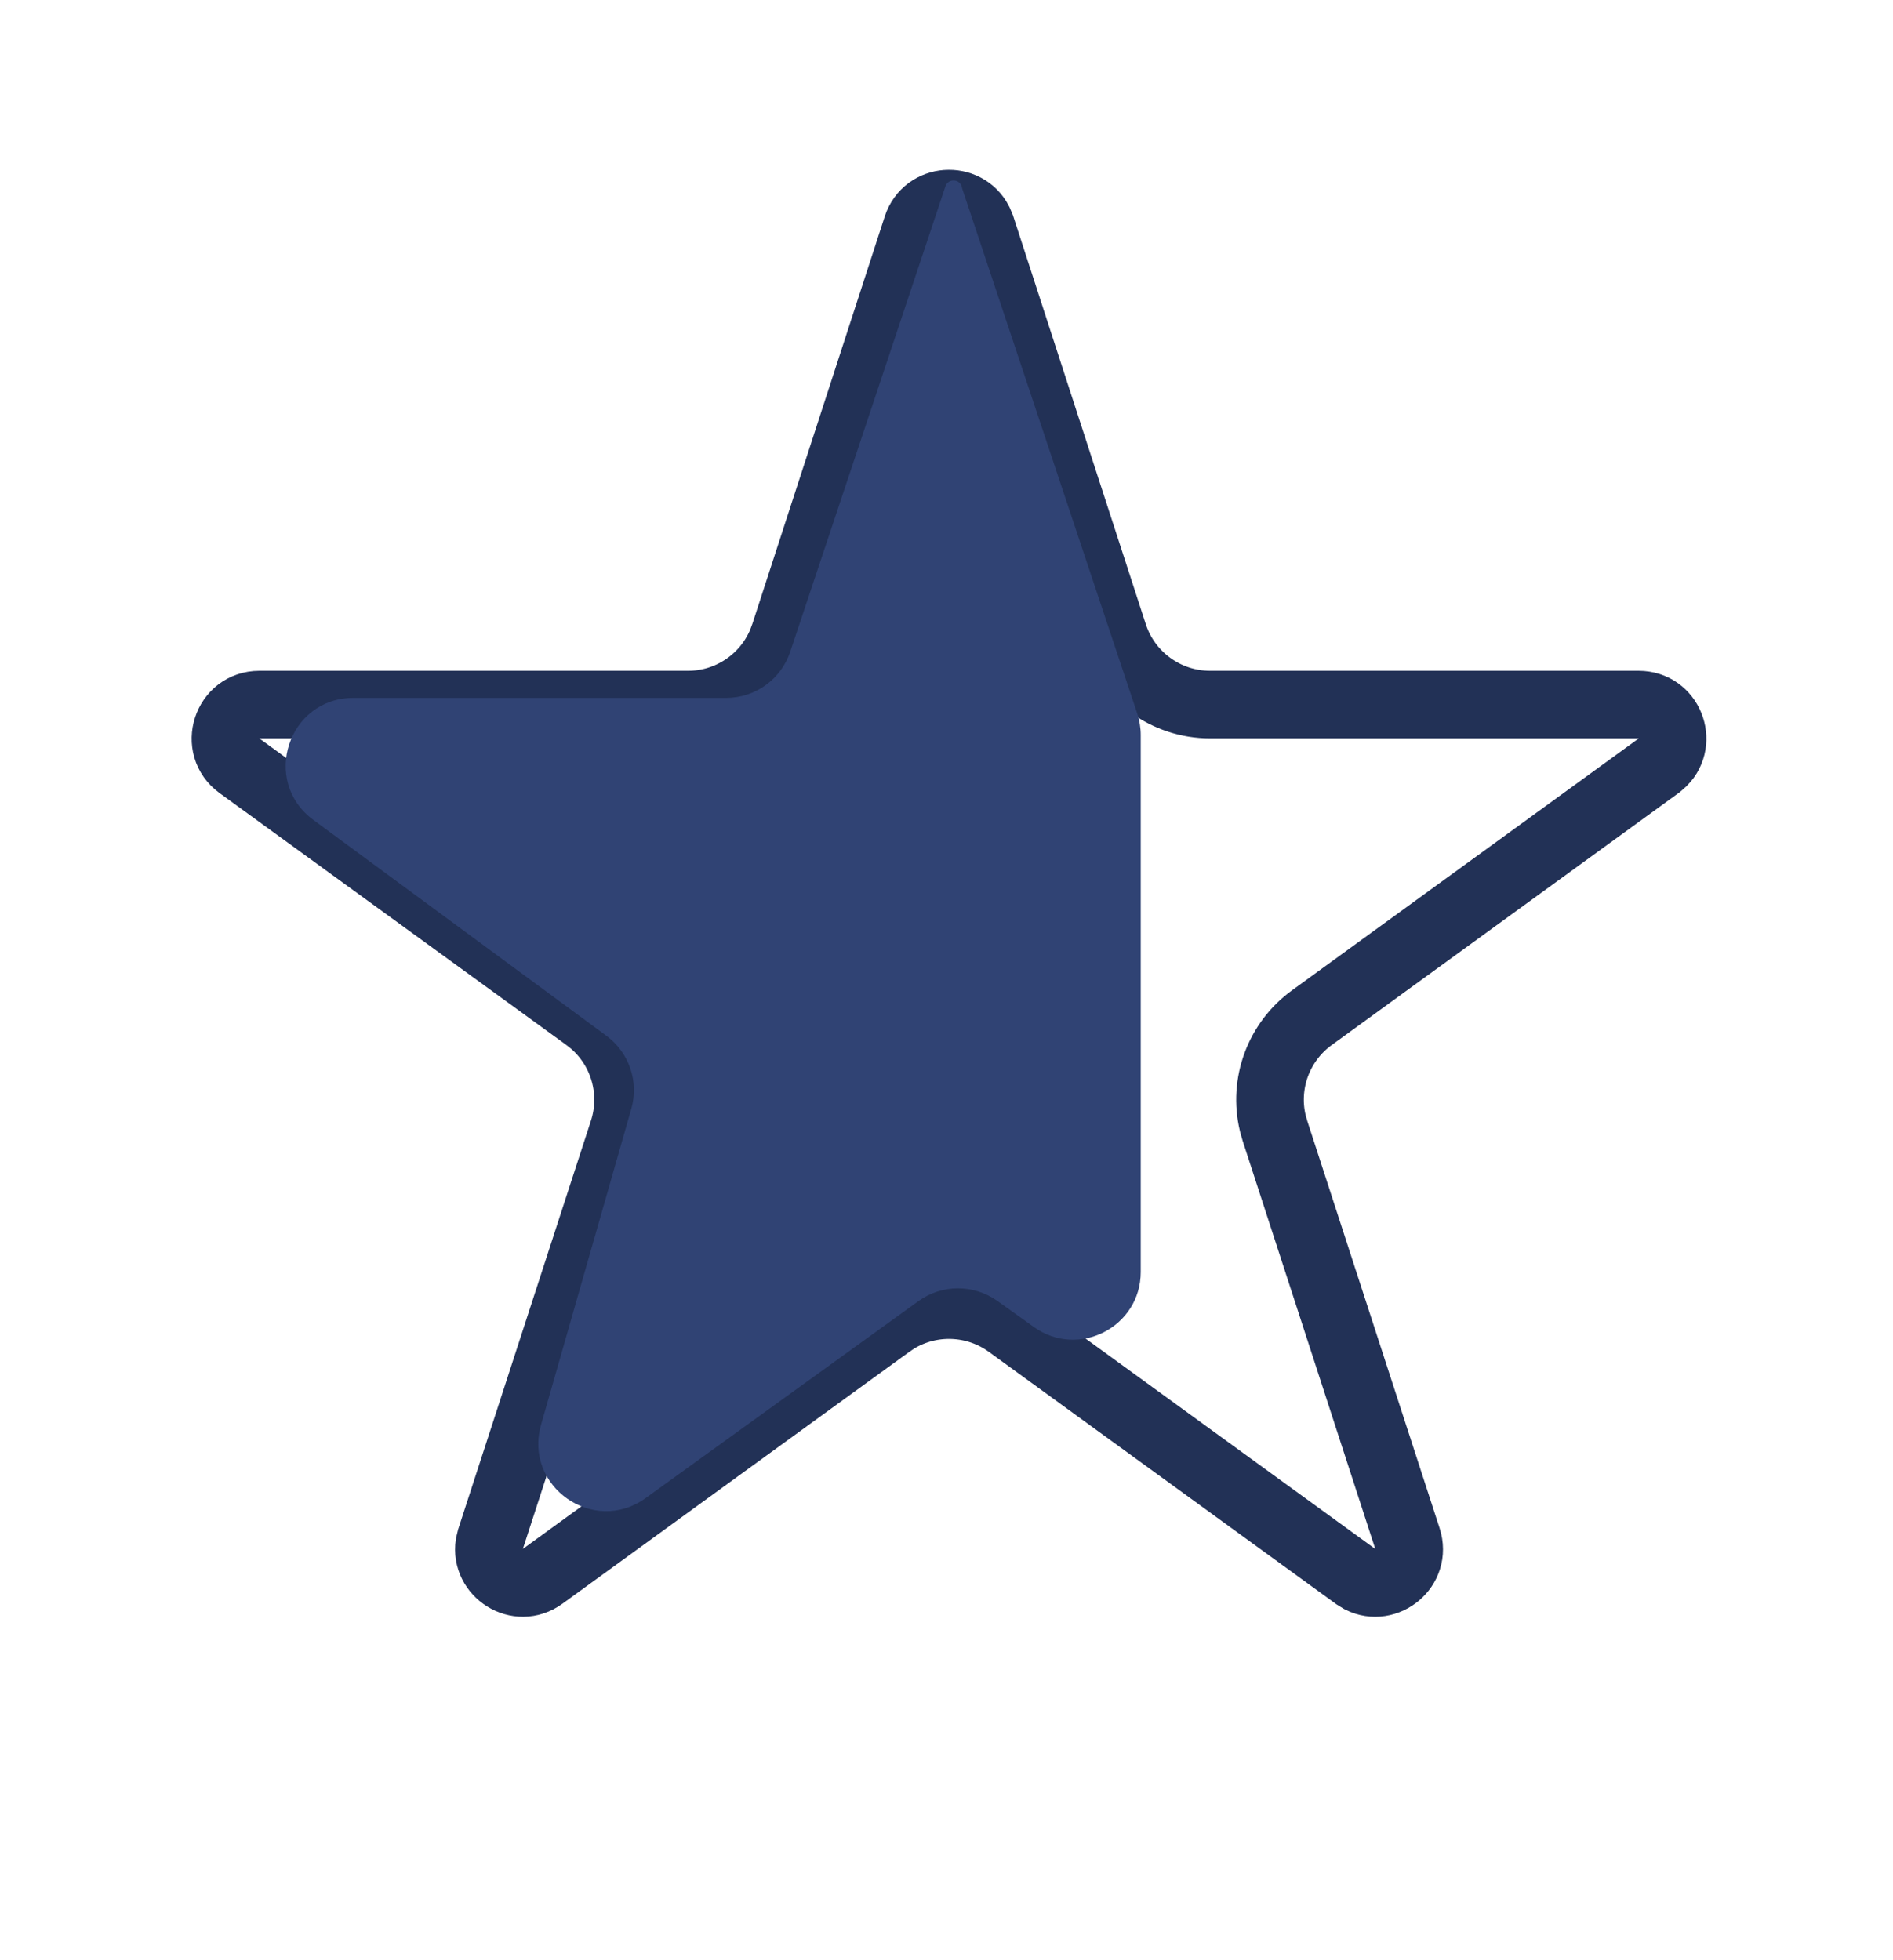
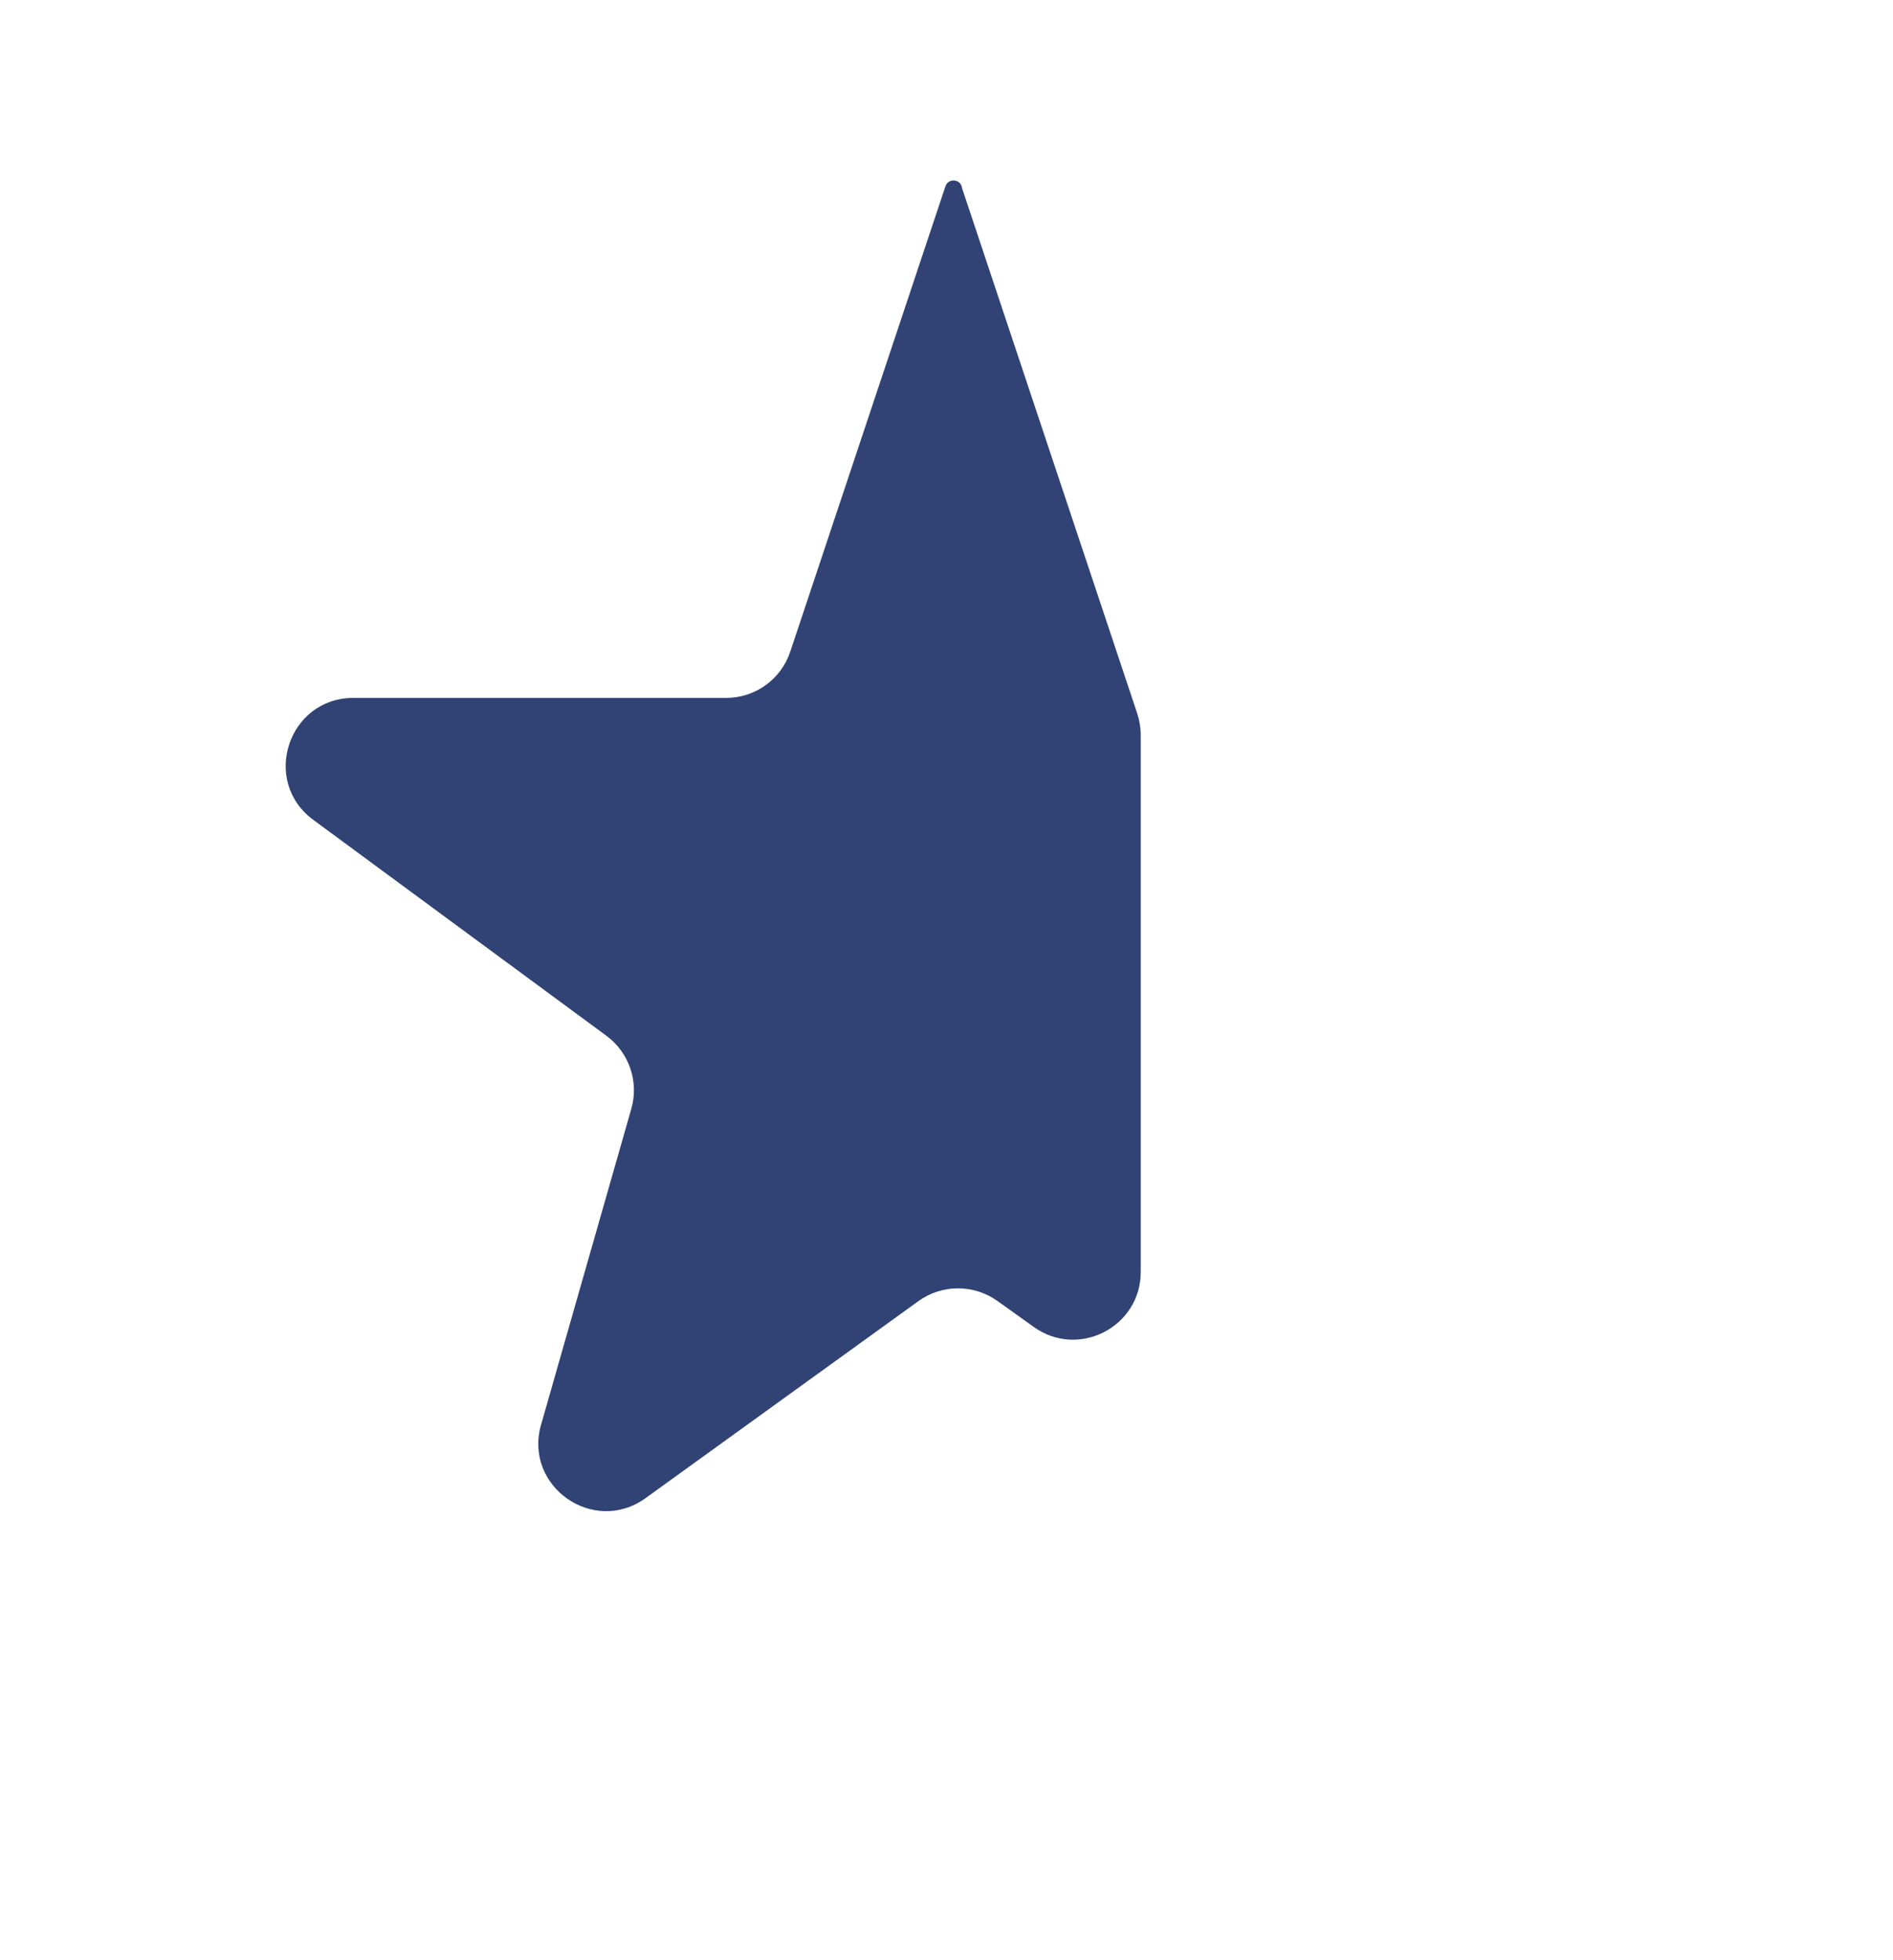
<svg xmlns="http://www.w3.org/2000/svg" width="28" height="29" viewBox="0 0 28 29" fill="none">
-   <path d="M13.562 3.357C13.703 2.926 14.284 2.899 14.479 3.277L14.513 3.357L16.472 9.388C16.673 10.006 17.249 10.424 17.899 10.424H24.239C24.693 10.424 24.898 10.969 24.599 11.271L24.533 11.329L19.404 15.056C18.911 15.414 18.686 16.031 18.826 16.616L18.859 16.732L20.818 22.762C20.958 23.193 20.504 23.558 20.124 23.367L20.049 23.321L14.92 19.595C14.427 19.237 13.77 19.214 13.257 19.527L13.156 19.595L8.026 23.321C7.659 23.588 7.173 23.268 7.237 22.848L7.258 22.762L9.217 16.732C9.405 16.153 9.223 15.521 8.766 15.13L8.672 15.056L3.542 11.329C3.15 11.044 3.352 10.424 3.836 10.424H10.177C10.786 10.424 11.33 10.056 11.561 9.501L11.603 9.388L13.562 3.357Z" stroke="#223156" />
  <path d="M16.873 10.874V18.818C16.873 19.631 15.953 20.105 15.292 19.632L14.752 19.246C14.402 18.997 13.933 18.998 13.585 19.249L9.55 22.163C8.78 22.719 7.742 21.991 8.003 21.078L9.338 16.404C9.453 16.003 9.306 15.572 8.97 15.324L4.635 12.13C3.857 11.557 4.262 10.325 5.228 10.325H10.741C11.171 10.325 11.553 10.05 11.689 9.641L13.984 2.757C14.021 2.648 14.161 2.645 14.212 2.729C14.221 2.744 14.228 2.762 14.23 2.783L16.822 10.558C16.855 10.66 16.873 10.766 16.873 10.874Z" fill="#304374" />
</svg>